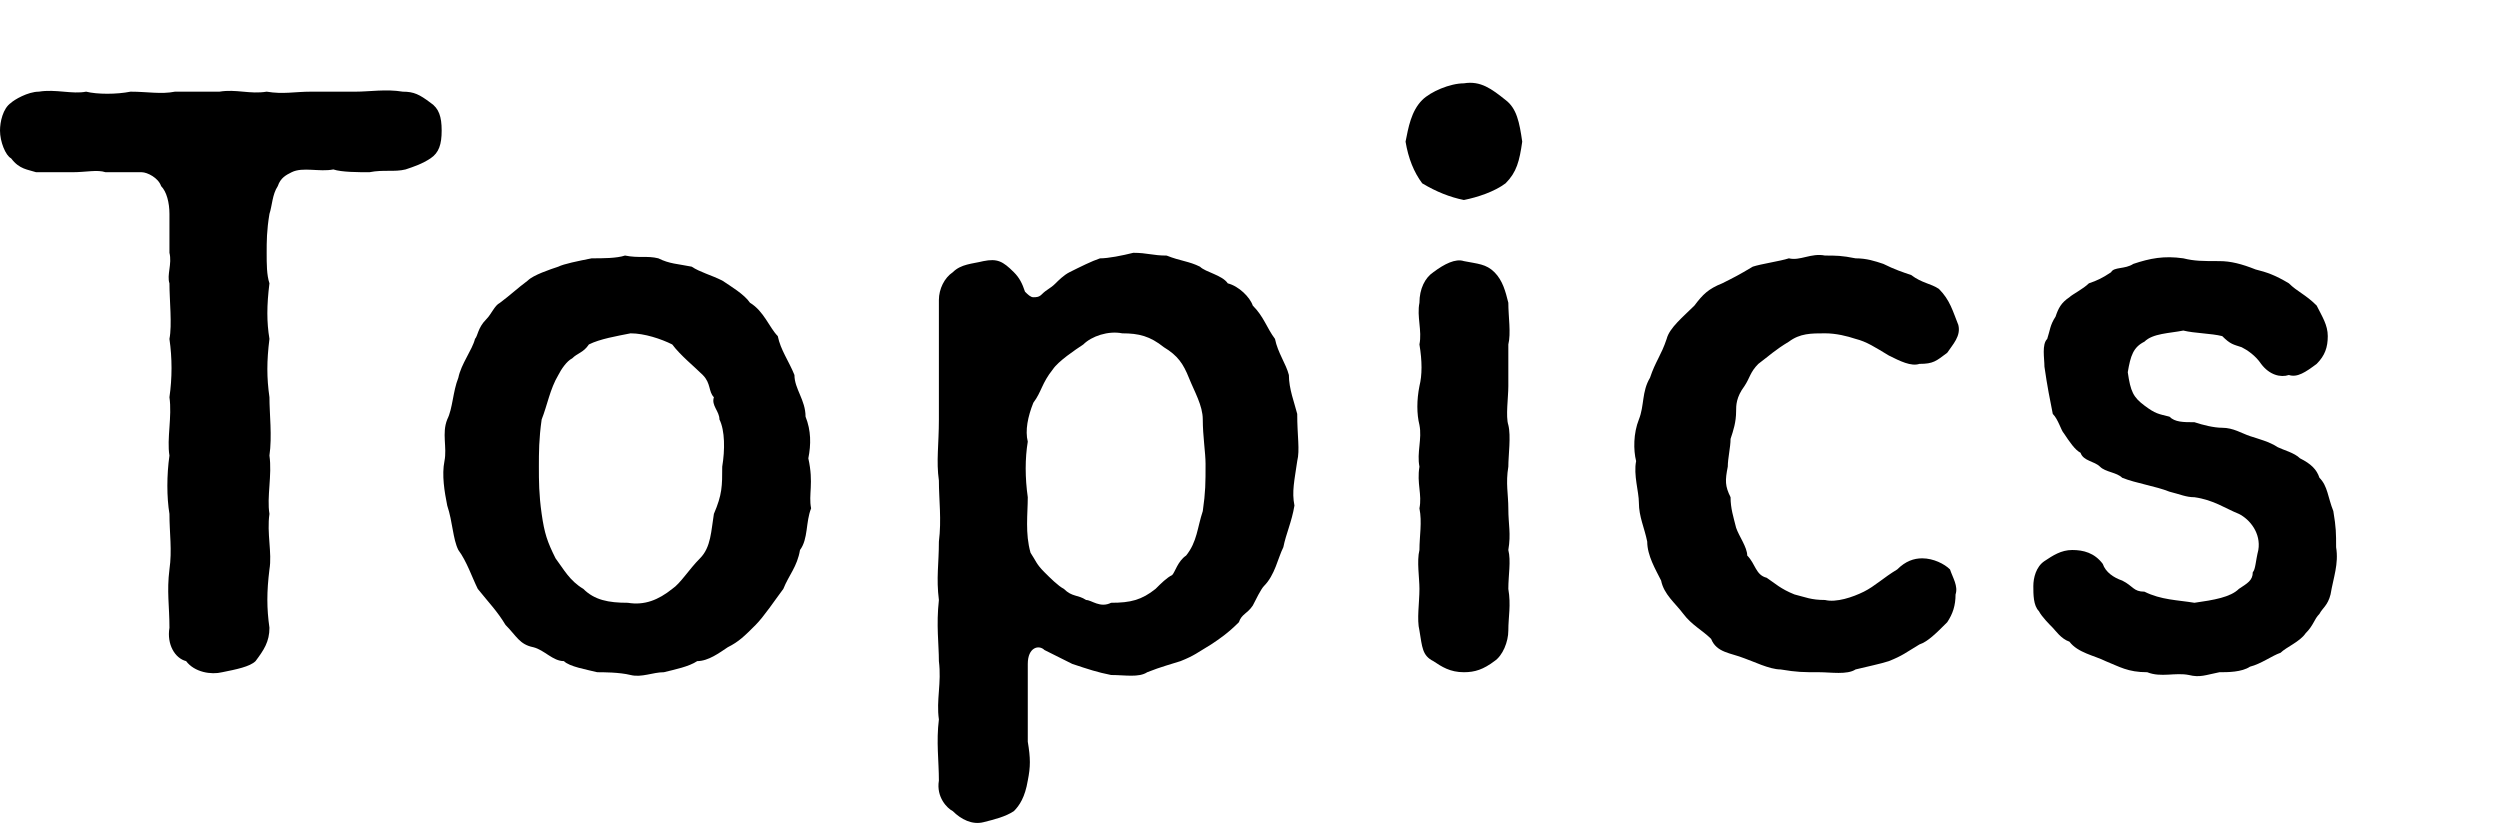
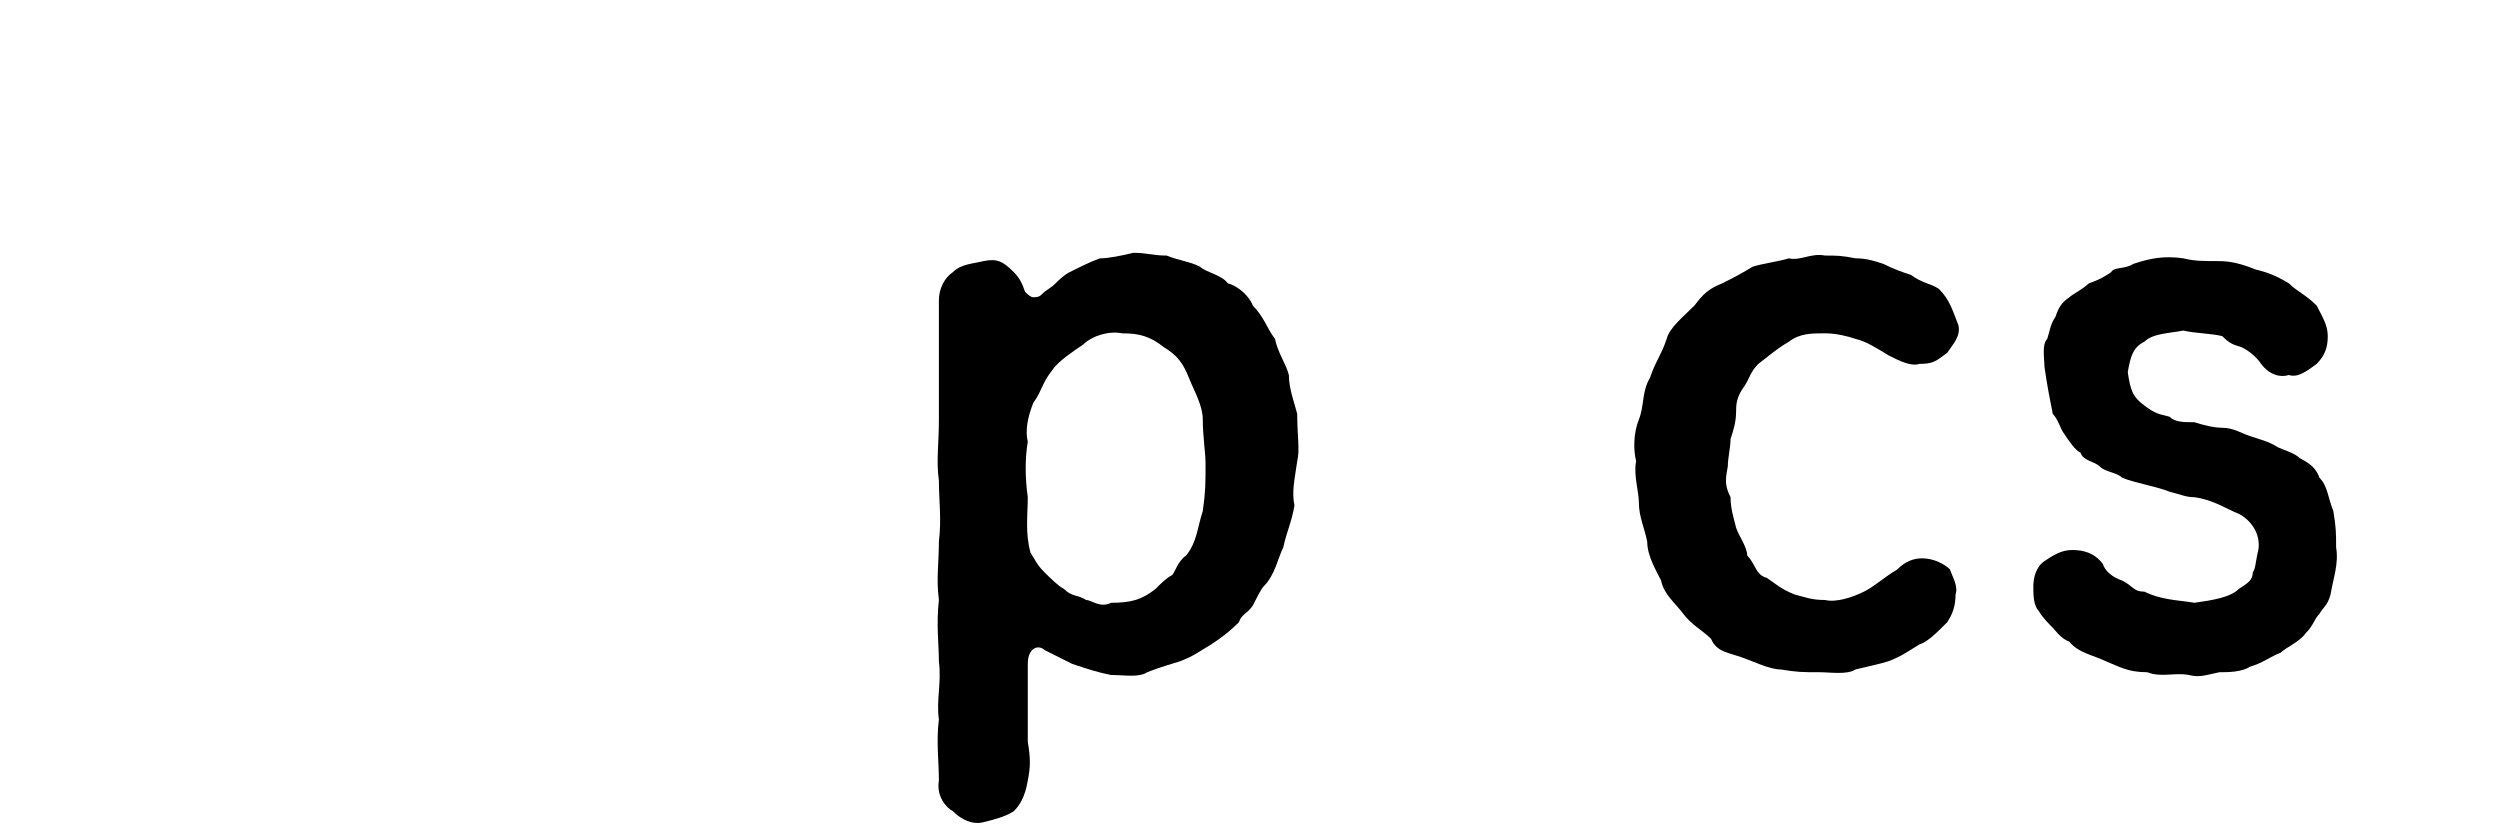
<svg xmlns="http://www.w3.org/2000/svg" version="1.1" id="レイヤー_1" x="0px" y="0px" width="90px" height="30px" viewBox="0 0 90 30" style="enable-background:new 0 0 90 30;" xml:space="preserve">
  <g>
-     <path d="M15.9,4.7c0,0.5-0.1,0.8-0.4,1c-0.3,0.2-0.6,0.3-0.9,0.4c-0.4,0.1-0.8,0-1.3,0.1c-0.4,0-1,0-1.3-0.1   c-0.5,0.1-1.1-0.1-1.5,0.1c-0.2,0.1-0.4,0.2-0.5,0.5C9.8,7,9.8,7.4,9.7,7.7c-0.1,0.6-0.1,1-0.1,1.4c0,0.4,0,0.8,0.1,1.1   c-0.1,0.8-0.1,1.4,0,2c-0.1,0.8-0.1,1.4,0,2.1c0,0.6,0.1,1.4,0,2.1c0.1,0.7-0.1,1.5,0,2.1c-0.1,0.7,0.1,1.4,0,2   c-0.1,0.8-0.1,1.4,0,2.1c0,0.5-0.2,0.8-0.5,1.2C9,24,8.5,24.1,8,24.2c-0.4,0.1-1,0-1.3-0.4c-0.4-0.1-0.7-0.6-0.6-1.2   c0-0.8-0.1-1.3,0-2.1c0.1-0.7,0-1.3,0-2c-0.1-0.6-0.1-1.4,0-2.1c-0.1-0.6,0.1-1.4,0-2.1c0.1-0.7,0.1-1.4,0-2.1c0.1-0.5,0-1.4,0-2   C6,9.9,6.2,9.5,6.1,9.1c0-0.3,0-0.8,0-1.4c0-0.4-0.1-0.8-0.3-1C5.7,6.4,5.3,6.2,5.1,6.2c-0.5,0-0.8,0-1.3,0c-0.3-0.1-0.7,0-1.2,0   c-0.3,0-0.8,0-1.3,0C1,6.1,0.7,6.1,0.4,5.7C0.2,5.6,0,5.1,0,4.7c0-0.3,0.1-0.8,0.4-1c0.1-0.1,0.6-0.4,1-0.4c0.6-0.1,1.2,0.1,1.7,0   c0.4,0.1,1.1,0.1,1.6,0c0.6,0,1.1,0.1,1.6,0c0.6,0,1.1,0,1.6,0c0.6-0.1,1.1,0.1,1.7,0c0.6,0.1,1,0,1.6,0c0.4,0,1.2,0,1.6,0   c0.5,0,1.1-0.1,1.7,0c0.4,0,0.6,0.1,1,0.4C15.8,3.9,15.9,4.2,15.9,4.7z" />
-     <path d="M29.2,18.3c-0.2,0.5-0.1,1.1-0.4,1.5c-0.1,0.6-0.4,0.9-0.6,1.4c-0.3,0.4-0.7,1-1,1.3c-0.4,0.4-0.6,0.6-1,0.8   c-0.3,0.2-0.7,0.5-1.1,0.5c-0.3,0.2-0.8,0.3-1.2,0.4c-0.4,0-0.8,0.2-1.2,0.1c-0.4-0.1-1-0.1-1.2-0.1c-0.4-0.1-1-0.2-1.2-0.4   c-0.4,0-0.7-0.4-1.1-0.5c-0.5-0.1-0.6-0.4-1-0.8c-0.3-0.5-0.6-0.8-1-1.3c-0.2-0.4-0.4-1-0.7-1.4c-0.2-0.4-0.2-1-0.4-1.6   c-0.1-0.5-0.2-1.1-0.1-1.6c0.1-0.5-0.1-1,0.1-1.5c0.2-0.4,0.2-1,0.4-1.5c0.1-0.5,0.5-1,0.6-1.4c0.1-0.1,0.1-0.4,0.4-0.7   c0.2-0.2,0.3-0.5,0.5-0.6c0.4-0.3,0.6-0.5,1-0.8c0.2-0.2,0.8-0.4,1.1-0.5c0.2-0.1,0.7-0.2,1.2-0.3c0.4,0,0.9,0,1.2-0.1   c0.5,0.1,0.8,0,1.2,0.1c0.4,0.2,0.7,0.2,1.2,0.3c0.3,0.2,0.7,0.3,1.1,0.5c0.3,0.2,0.8,0.5,1,0.8c0.5,0.3,0.7,0.9,1,1.2   c0.1,0.5,0.4,0.9,0.6,1.4c0,0.5,0.4,0.9,0.4,1.5c0.2,0.5,0.2,1,0.1,1.5C29.3,17.4,29.1,17.8,29.2,18.3z M26,16.8   c0.1-0.6,0.1-1.3-0.1-1.7c0-0.3-0.3-0.5-0.2-0.8c-0.2-0.2-0.1-0.5-0.4-0.8c-0.3-0.3-0.8-0.7-1.1-1.1c-0.4-0.2-1-0.4-1.5-0.4   c-0.5,0.1-1.1,0.2-1.5,0.4c-0.2,0.3-0.4,0.3-0.6,0.5c-0.2,0.1-0.4,0.4-0.5,0.6c-0.3,0.5-0.4,1.1-0.6,1.6c-0.1,0.7-0.1,1.2-0.1,1.7   c0,0.5,0,1,0.1,1.7c0.1,0.7,0.2,1,0.5,1.6c0.3,0.4,0.5,0.8,1,1.1c0.4,0.4,0.9,0.5,1.6,0.5c0.6,0.1,1.1-0.1,1.6-0.5   c0.3-0.2,0.6-0.7,1-1.1c0.4-0.4,0.4-1,0.5-1.6C26,17.8,26,17.5,26,16.8z" />
    <path d="M46.7,16.6c-0.1,0.7-0.2,1.1-0.1,1.6c-0.1,0.6-0.3,1-0.4,1.5c-0.2,0.4-0.3,1-0.7,1.4c-0.1,0.1-0.3,0.5-0.4,0.7   c-0.2,0.3-0.4,0.3-0.5,0.6c-0.4,0.4-0.7,0.6-1,0.8c-0.5,0.3-0.6,0.4-1.1,0.6c-0.3,0.1-0.7,0.2-1.2,0.4c-0.3,0.2-0.8,0.1-1.3,0.1   c-0.5-0.1-0.8-0.2-1.4-0.4c-0.2-0.1-0.6-0.3-1-0.5c-0.2-0.2-0.6-0.1-0.6,0.5s0,1,0,1.5c0,0.5,0,0.9,0,1.3c0.1,0.6,0.1,0.9,0,1.4   c-0.1,0.6-0.3,0.9-0.5,1.1c-0.3,0.2-0.7,0.3-1.1,0.4c-0.4,0.1-0.8-0.1-1.1-0.4c-0.2-0.1-0.6-0.5-0.5-1.1c0-0.7-0.1-1.4,0-2.2   c-0.1-0.7,0.1-1.3,0-2.1c0-0.6-0.1-1.3,0-2.2c-0.1-0.8,0-1.3,0-2.1c0.1-0.8,0-1.5,0-2.2c-0.1-0.7,0-1.3,0-2.2c0-0.6,0-1.5,0-2.1   c0-0.8,0-1.5,0-2.2c0-0.4,0.2-0.8,0.5-1c0.3-0.3,0.7-0.3,1.1-0.4c0.5-0.1,0.7,0,1.1,0.4c0.2,0.2,0.3,0.4,0.4,0.7   c0.1,0.1,0.2,0.2,0.3,0.2c0.1,0,0.2,0,0.3-0.1c0.2-0.2,0.3-0.2,0.5-0.4c0.1-0.1,0.3-0.3,0.5-0.4c0.4-0.2,0.8-0.4,1.1-0.5   c0.3,0,0.8-0.1,1.2-0.2c0.5,0,0.7,0.1,1.2,0.1c0.5,0.2,0.8,0.2,1.2,0.4c0.2,0.2,0.8,0.3,1,0.6c0.4,0.1,0.8,0.5,0.9,0.8   c0.4,0.4,0.5,0.8,0.8,1.2c0.1,0.5,0.4,0.9,0.5,1.3c0,0.5,0.2,1,0.3,1.4C46.7,15.7,46.8,16.2,46.7,16.6z M43.4,16.7   c0-0.4-0.1-1-0.1-1.6c0-0.5-0.3-1-0.5-1.5c-0.2-0.5-0.4-0.8-0.9-1.1C41.4,12.1,41,12,40.4,12c-0.5-0.1-1.1,0.1-1.4,0.4   c-0.3,0.2-0.9,0.6-1.1,0.9c-0.4,0.5-0.4,0.8-0.7,1.2C37,15,36.9,15.5,37,15.9c-0.1,0.6-0.1,1.3,0,2c0,0.6-0.1,1.3,0.1,2   c0.2,0.3,0.2,0.4,0.5,0.7c0.2,0.2,0.5,0.5,0.7,0.6c0.3,0.3,0.5,0.2,0.8,0.4c0.2,0,0.5,0.3,0.9,0.1c0.7,0,1.1-0.1,1.6-0.5   c0.2-0.2,0.4-0.4,0.6-0.5c0.1-0.1,0.2-0.5,0.5-0.7c0.4-0.5,0.4-1,0.6-1.6C43.4,17.7,43.4,17.4,43.4,16.7z" />
-     <path d="M51.2,6.6c-0.3-0.4-0.5-0.9-0.6-1.5c0.1-0.5,0.2-1.1,0.6-1.5c0.3-0.3,1-0.6,1.5-0.6c0.6-0.1,1,0.2,1.5,0.6   c0.4,0.3,0.5,0.8,0.6,1.5c-0.1,0.7-0.2,1.1-0.6,1.5c-0.4,0.3-1,0.5-1.5,0.6C52.2,7.1,51.7,6.9,51.2,6.6z M54.3,21.2   c0.1,0.6,0,1,0,1.5c0,0.4-0.2,0.9-0.5,1.1c-0.4,0.3-0.7,0.4-1.1,0.4c-0.5,0-0.8-0.2-1.1-0.4c-0.4-0.2-0.4-0.5-0.5-1.1   c-0.1-0.4,0-1,0-1.5c0-0.4-0.1-1,0-1.4c0-0.5,0.1-1,0-1.5c0.1-0.5-0.1-0.9,0-1.5c-0.1-0.5,0.1-1,0-1.5c-0.1-0.4-0.1-0.9,0-1.4   c0.1-0.4,0.1-0.9,0-1.5c0.1-0.5-0.1-1,0-1.5c0-0.5,0.2-0.9,0.5-1.1c0.4-0.3,0.8-0.5,1.1-0.4c0.5,0.1,0.8,0.1,1.1,0.4   c0.3,0.3,0.4,0.7,0.5,1.1c0,0.5,0.1,1.1,0,1.5c0,0.6,0,0.9,0,1.5c0,0.4-0.1,1.1,0,1.4c0.1,0.4,0,1.1,0,1.5c-0.1,0.6,0,1,0,1.5   c0,0.6,0.1,0.9,0,1.5C54.4,20.2,54.3,20.7,54.3,21.2z" />
    <path d="M70.4,21.4c0,0.4-0.1,0.7-0.3,1c-0.4,0.4-0.7,0.7-1,0.8c-0.5,0.3-0.6,0.4-1.1,0.6c-0.3,0.1-0.8,0.2-1.2,0.3   c-0.3,0.2-0.9,0.1-1.3,0.1c-0.6,0-0.8,0-1.4-0.1c-0.4,0-1-0.3-1.3-0.4c-0.5-0.2-1-0.2-1.2-0.7c-0.3-0.3-0.7-0.5-1-0.9   c-0.3-0.4-0.7-0.7-0.8-1.2c-0.2-0.4-0.5-0.9-0.5-1.4c-0.1-0.5-0.3-0.9-0.3-1.4c0-0.4-0.2-1-0.1-1.5c-0.1-0.4-0.1-1,0.1-1.5   c0.2-0.5,0.1-1,0.4-1.5c0.2-0.6,0.4-0.8,0.6-1.4c0.1-0.4,0.6-0.8,1-1.2c0.3-0.4,0.5-0.6,1-0.8c0.4-0.2,0.6-0.3,1.1-0.6   c0.3-0.1,1-0.2,1.3-0.3c0.4,0.1,0.8-0.2,1.3-0.1c0.4,0,0.6,0,1.1,0.1c0.4,0,0.7,0.1,1,0.2c0.4,0.2,0.7,0.3,1,0.4   c0.4,0.3,0.7,0.3,1,0.5c0.4,0.4,0.5,0.8,0.7,1.3c0.1,0.4-0.2,0.7-0.4,1c-0.4,0.3-0.5,0.4-1,0.4c-0.3,0.1-0.7-0.1-1.1-0.3   c-0.5-0.3-0.8-0.5-1.2-0.6c-0.3-0.1-0.7-0.2-1.1-0.2c-0.5,0-0.9,0-1.3,0.3c-0.5,0.3-0.7,0.5-1.1,0.8c-0.3,0.3-0.3,0.5-0.5,0.8   c-0.3,0.4-0.3,0.7-0.3,0.9c0,0.4-0.1,0.7-0.2,1c0,0.3-0.1,0.7-0.1,1c-0.1,0.5-0.1,0.7,0.1,1.1c0,0.4,0.1,0.7,0.2,1.1   c0.1,0.3,0.4,0.7,0.4,1c0.3,0.3,0.3,0.7,0.7,0.8c0.3,0.2,0.5,0.4,1,0.6c0.4,0.1,0.6,0.2,1.1,0.2c0.4,0.1,1-0.1,1.4-0.3   c0.4-0.2,0.7-0.5,1.2-0.8c0.3-0.3,0.6-0.4,0.9-0.4c0.4,0,0.8,0.2,1,0.4C70.3,20.8,70.5,21.1,70.4,21.4z" />
    <path d="M83.9,21.4c-0.1,0.4-0.3,0.5-0.4,0.7c-0.2,0.2-0.2,0.4-0.5,0.7c-0.2,0.3-0.7,0.5-0.9,0.7c-0.3,0.1-0.7,0.4-1.1,0.5   c-0.3,0.2-0.8,0.2-1.1,0.2c-0.5,0.1-0.7,0.2-1.1,0.1c-0.5-0.1-1,0.1-1.5-0.1c-0.7,0-1-0.2-1.5-0.4c-0.4-0.2-1-0.3-1.3-0.7   c-0.3-0.1-0.5-0.4-0.6-0.5c-0.1-0.1-0.4-0.4-0.5-0.6c-0.2-0.2-0.2-0.6-0.2-0.9c0-0.3,0.1-0.7,0.4-0.9c0.3-0.2,0.6-0.4,1-0.4   c0.4,0,0.8,0.1,1.1,0.5c0.1,0.3,0.4,0.5,0.7,0.6c0.4,0.2,0.4,0.4,0.8,0.4c0.6,0.3,1.2,0.3,1.8,0.4c0.7-0.1,1.3-0.2,1.6-0.5   c0.3-0.2,0.5-0.3,0.5-0.6c0.1-0.1,0.1-0.4,0.2-0.8c0.1-0.6-0.3-1.1-0.7-1.3c-0.5-0.2-0.9-0.5-1.6-0.6c-0.3,0-0.5-0.1-0.9-0.2   c-0.5-0.2-1.2-0.3-1.7-0.5c-0.2-0.2-0.6-0.2-0.8-0.4c-0.2-0.2-0.6-0.2-0.7-0.5c-0.2-0.1-0.4-0.4-0.6-0.7c-0.1-0.1-0.2-0.5-0.4-0.7   c-0.1-0.5-0.2-1-0.3-1.7c0-0.3-0.1-0.8,0.1-1c0.1-0.3,0.1-0.5,0.3-0.8c0.1-0.3,0.2-0.5,0.5-0.7c0.1-0.1,0.5-0.3,0.7-0.5   c0.3-0.1,0.5-0.2,0.8-0.4c0.1-0.2,0.5-0.1,0.8-0.3c0.6-0.2,1.1-0.3,1.8-0.2c0.4,0.1,0.7,0.1,1.3,0.1c0.4,0,0.8,0.1,1.3,0.3   c0.4,0.1,0.7,0.2,1.2,0.5c0.3,0.3,0.6,0.4,1,0.8c0.2,0.4,0.4,0.7,0.4,1.1c0,0.4-0.1,0.7-0.4,1c-0.4,0.3-0.7,0.5-1,0.4   c-0.3,0.1-0.7,0-1-0.4c-0.2-0.3-0.5-0.5-0.7-0.6c-0.3-0.1-0.4-0.1-0.7-0.4C79.6,12,79,12,78.6,11.9c-0.5,0.1-1.1,0.1-1.4,0.4   c-0.4,0.2-0.5,0.5-0.6,1.1c0.1,0.7,0.2,0.9,0.6,1.2c0.4,0.3,0.5,0.3,0.9,0.4c0.2,0.2,0.5,0.2,0.9,0.2c0.3,0.1,0.7,0.2,1,0.2   c0.4,0,0.7,0.2,1,0.3c0.3,0.1,0.7,0.2,1,0.4c0.2,0.1,0.6,0.2,0.8,0.4c0.4,0.2,0.6,0.4,0.7,0.7c0.3,0.3,0.3,0.7,0.5,1.2   c0.1,0.6,0.1,0.8,0.1,1.3C84.2,20.3,84,20.8,83.9,21.4z" />
  </g>
</svg>